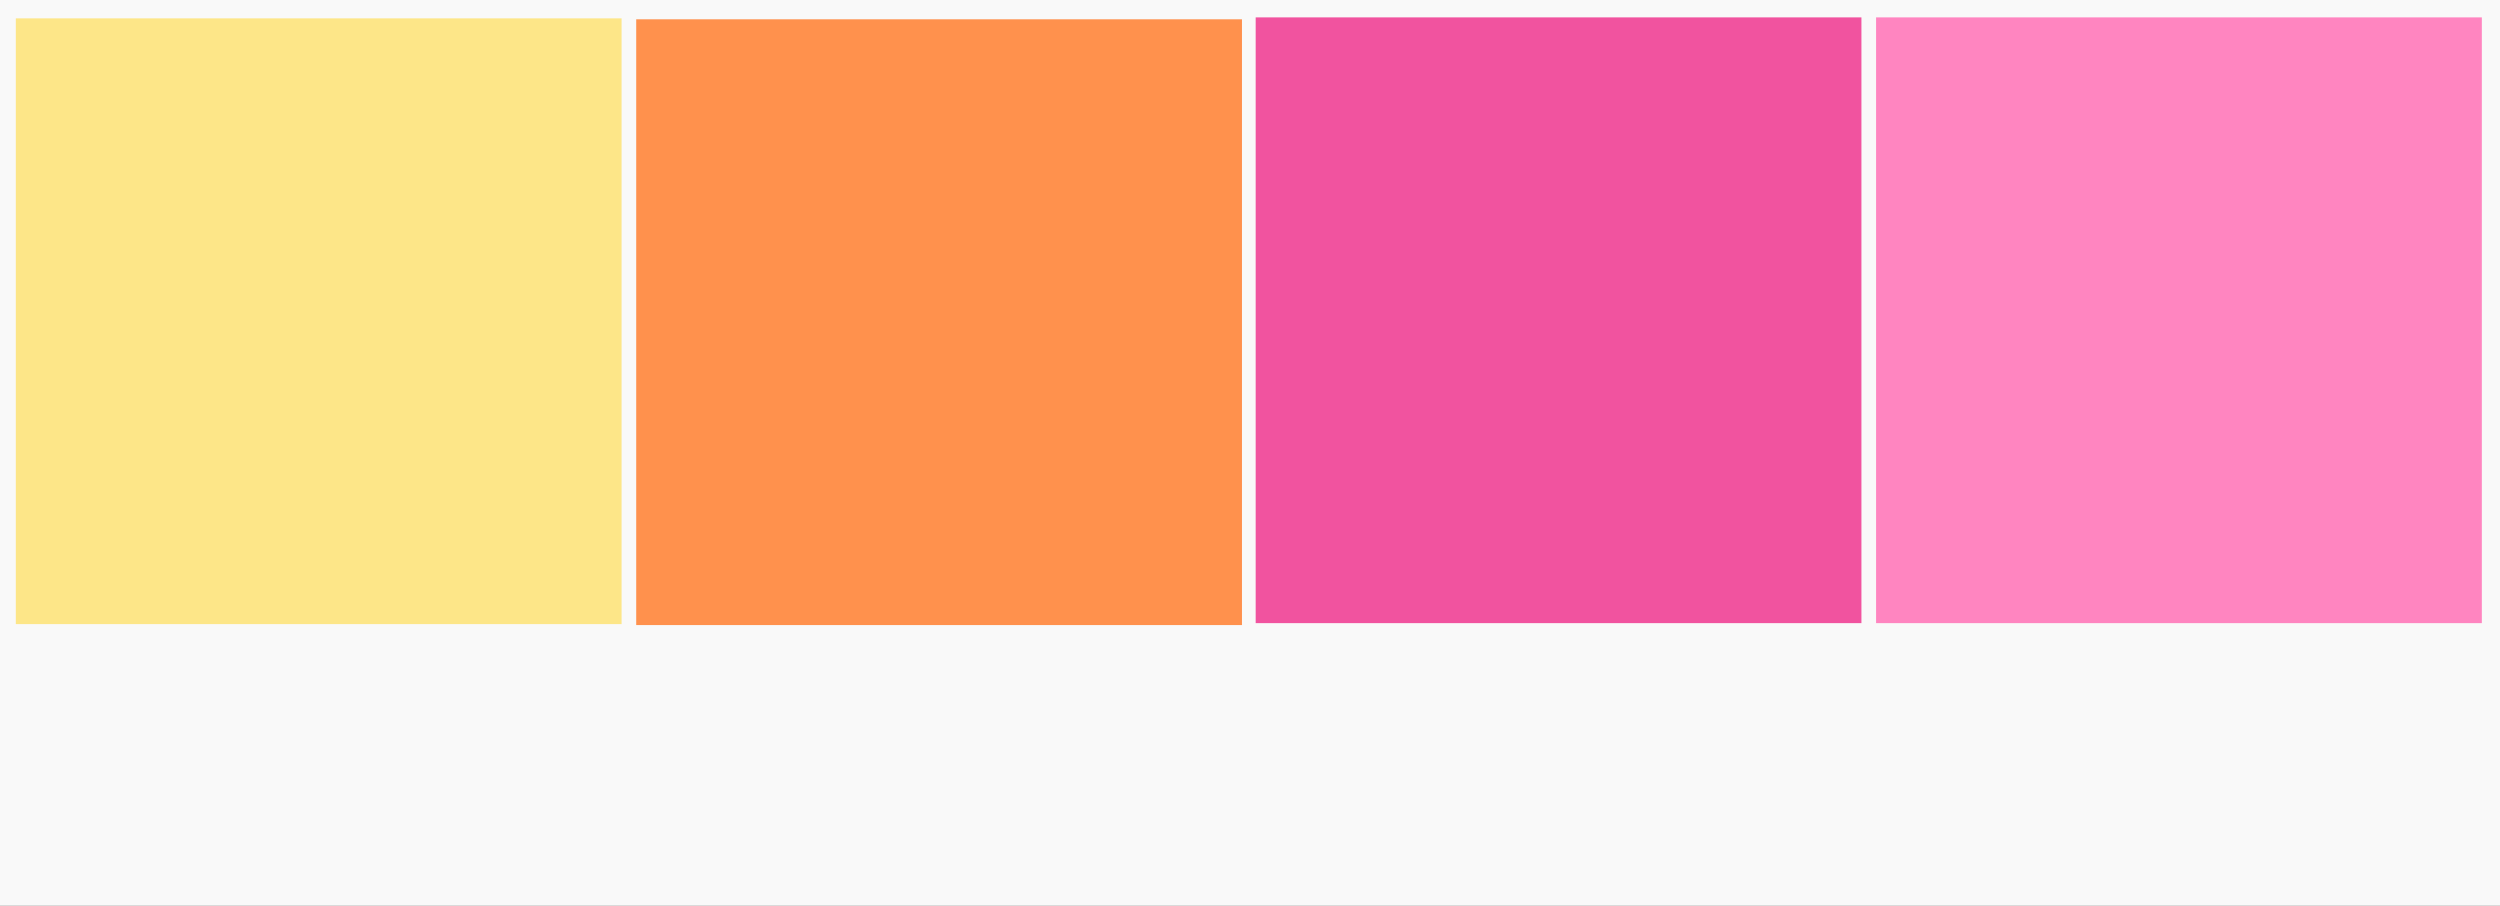
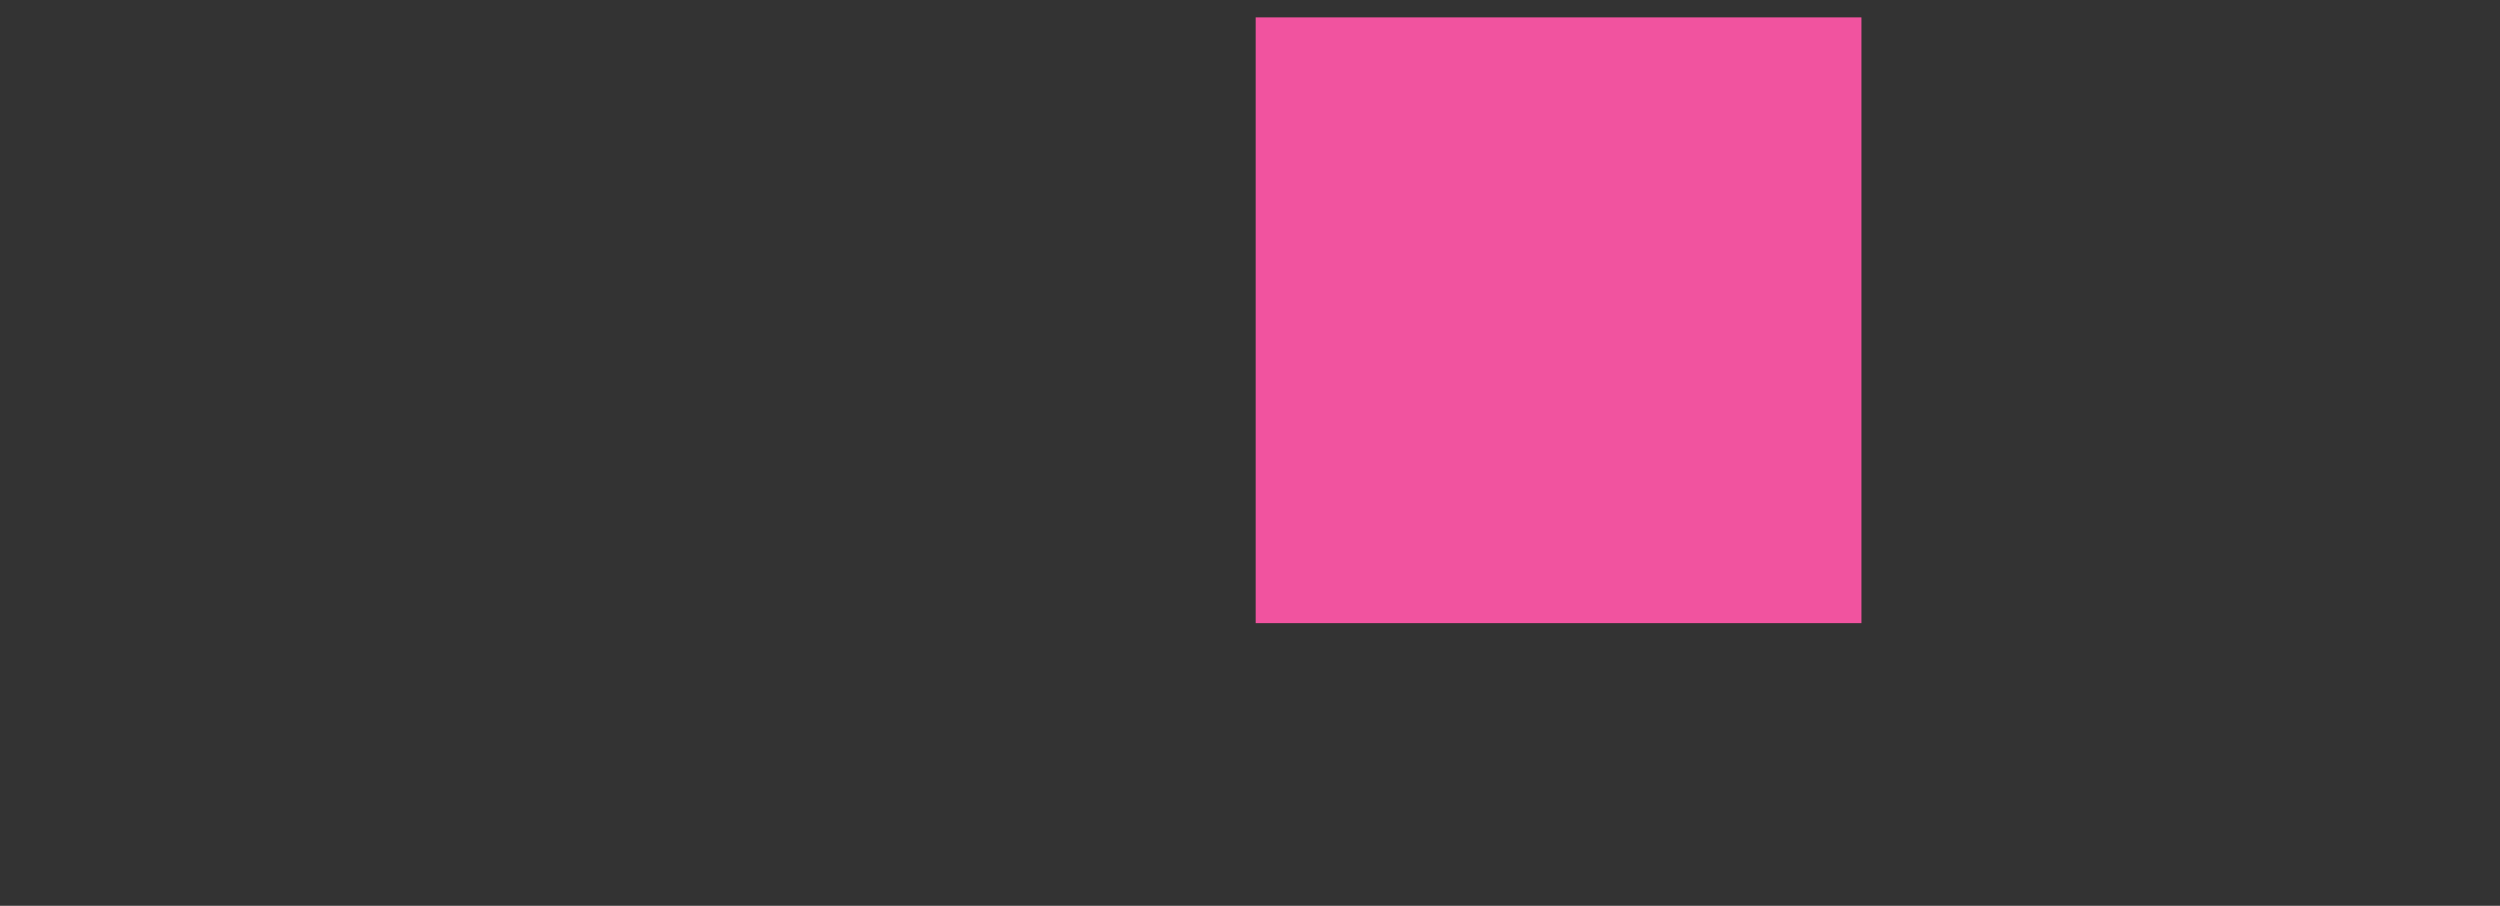
<svg xmlns="http://www.w3.org/2000/svg" fill="#000000" height="434.8" preserveAspectRatio="xMidYMid meet" version="1" viewBox="0.0 0.0 1200.0 434.8" width="1200" zoomAndPan="magnify">
  <rect x="0.0" y="0.0" width="1200.0" height="434.8" fill="#333333" stroke="none" />
  <g data-name="Layer 2">
    <g data-name="Layer 1">
      <g id="change1_1">
-         <path d="M0 0H1200V434.787H0z" fill="#f9f9f9" />
-       </g>
+         </g>
      <g id="change2_1">
-         <path d="M7.591 8.81H298.355V299.574H7.591z" fill="#fde688" />
-       </g>
+         </g>
      <g id="change3_1">
-         <path d="M305.381 9.267H596.145V300.031H305.381z" fill="#ff914d" />
-       </g>
+         </g>
      <g id="change4_1">
        <path d="M602.725 8.341H893.489V299.105H602.725z" fill="#f1539f" />
      </g>
      <g id="change5_1">
-         <path d="M900.515 8.341H1191.279V299.105H900.515z" fill="#ff85c0" />
+         <path d="M900.515 8.341V299.105H900.515z" fill="#ff85c0" />
      </g>
    </g>
  </g>
</svg>